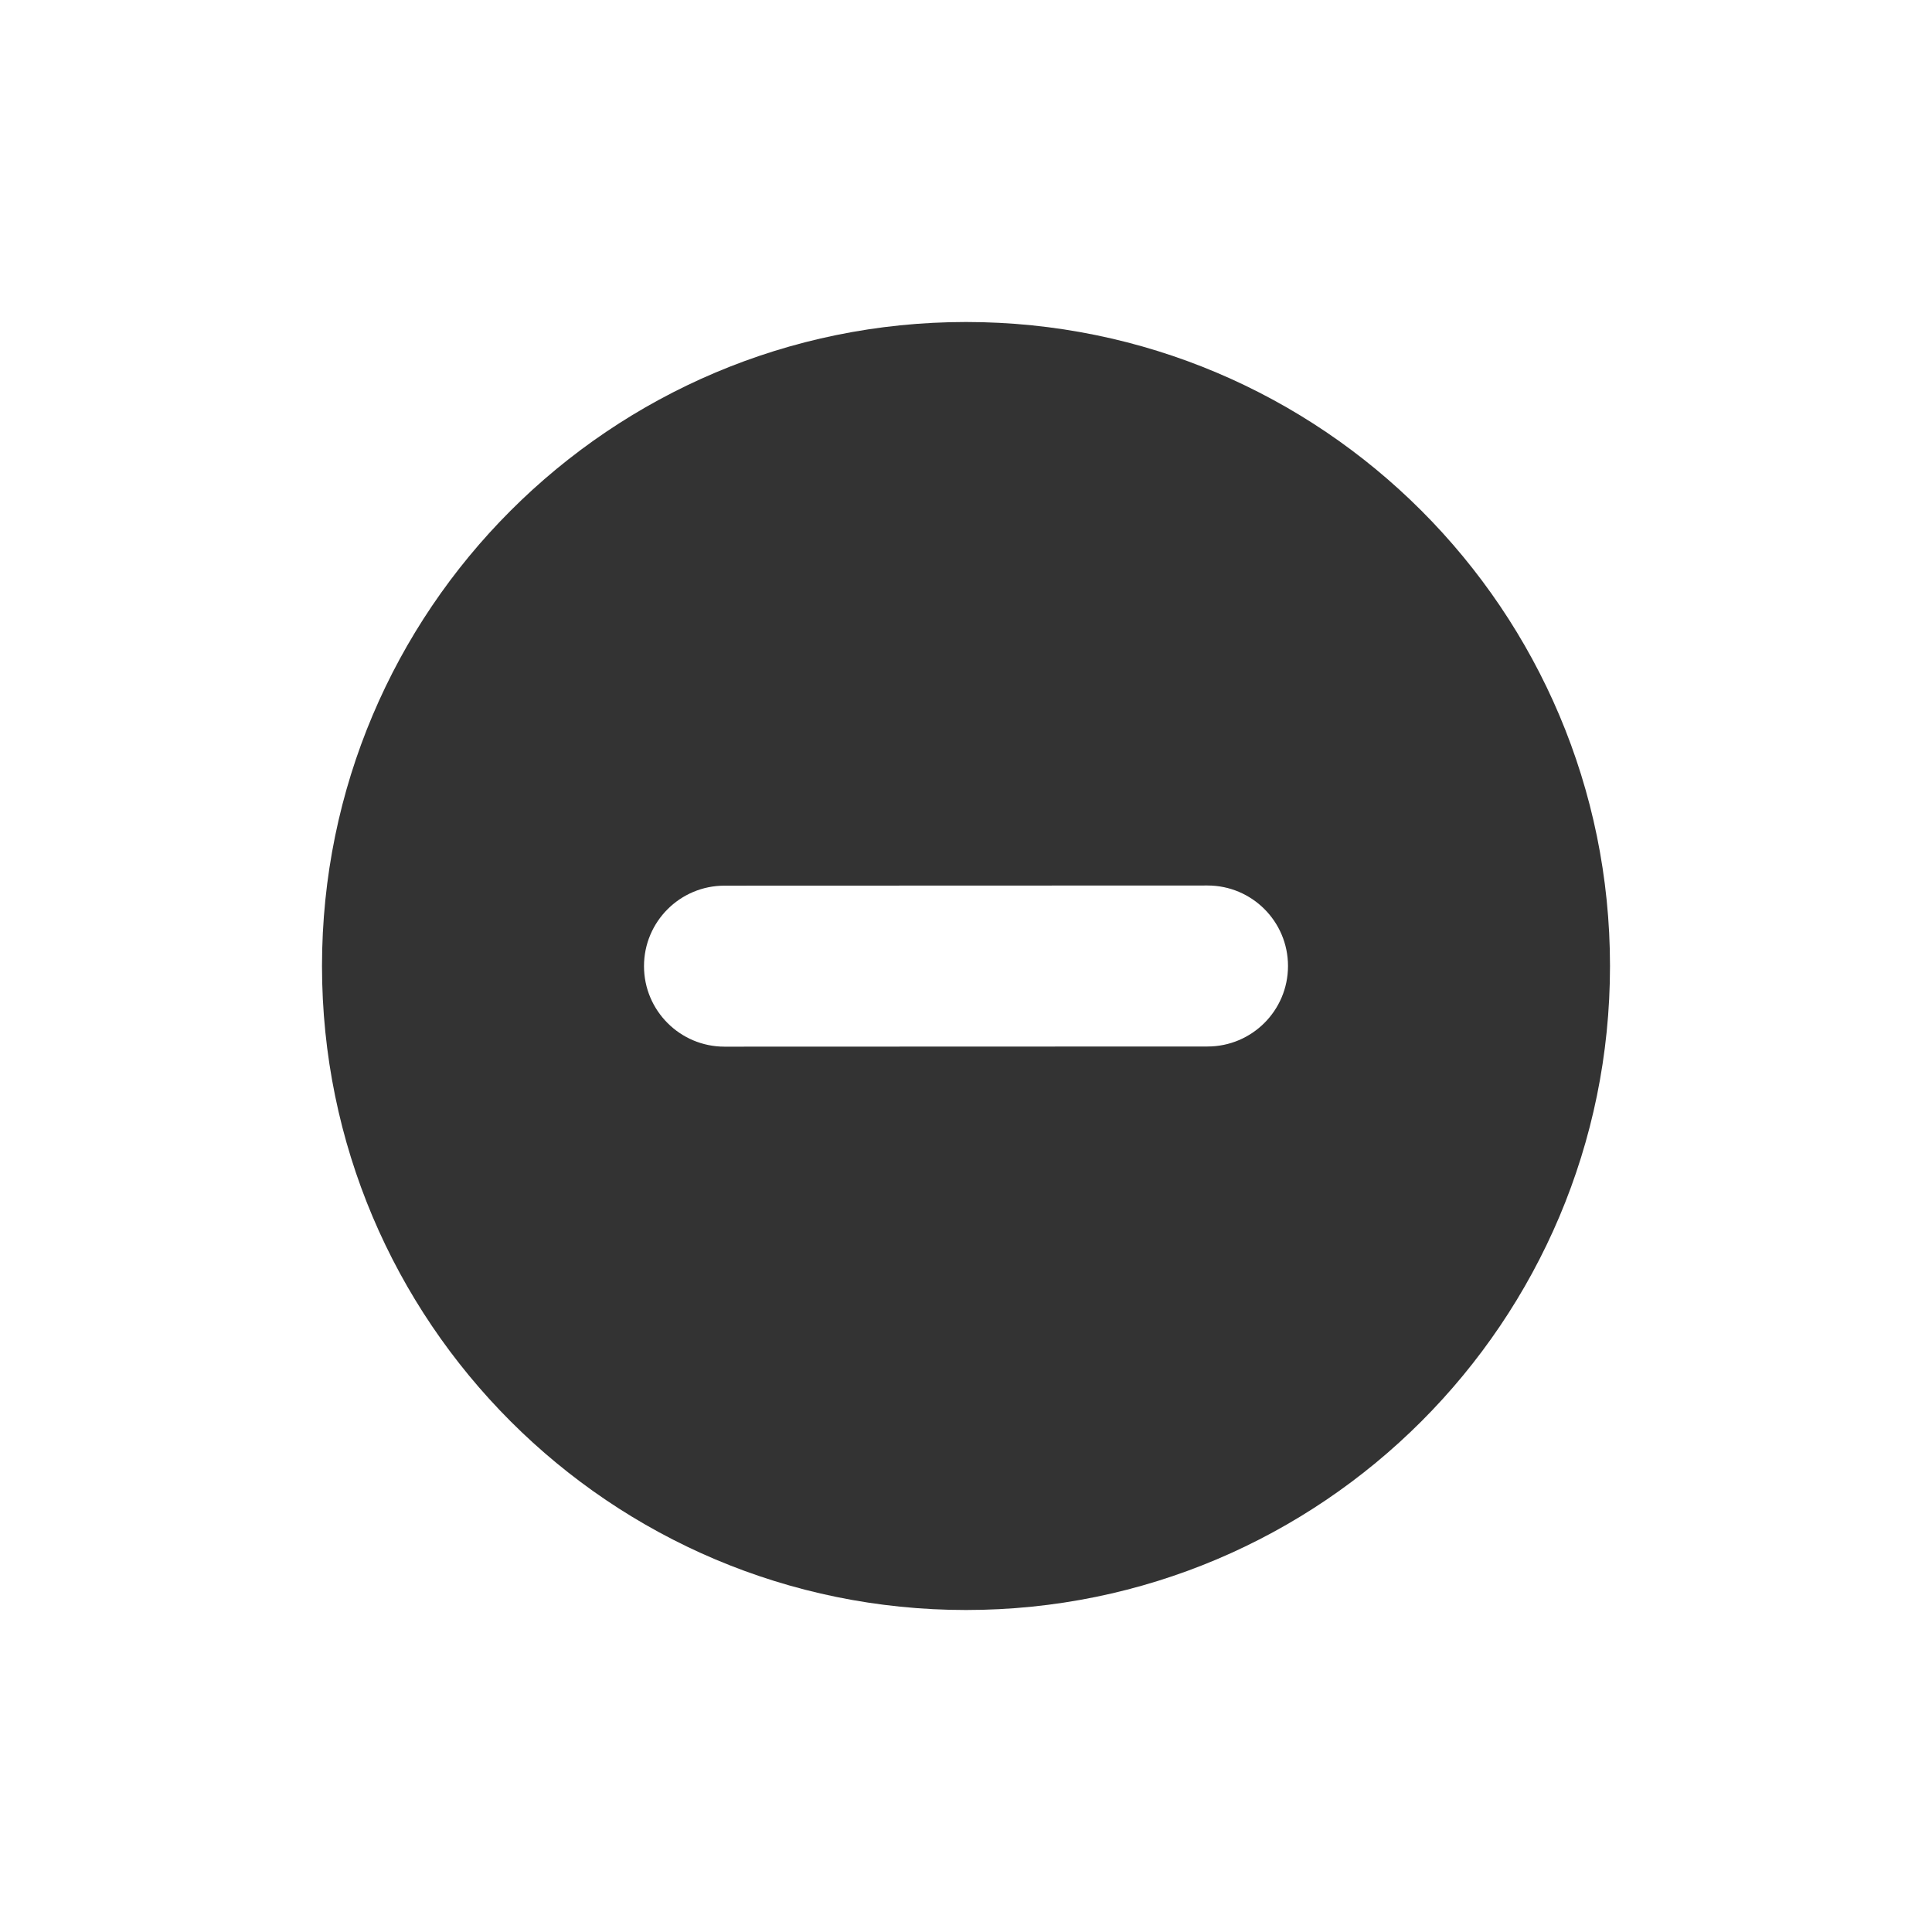
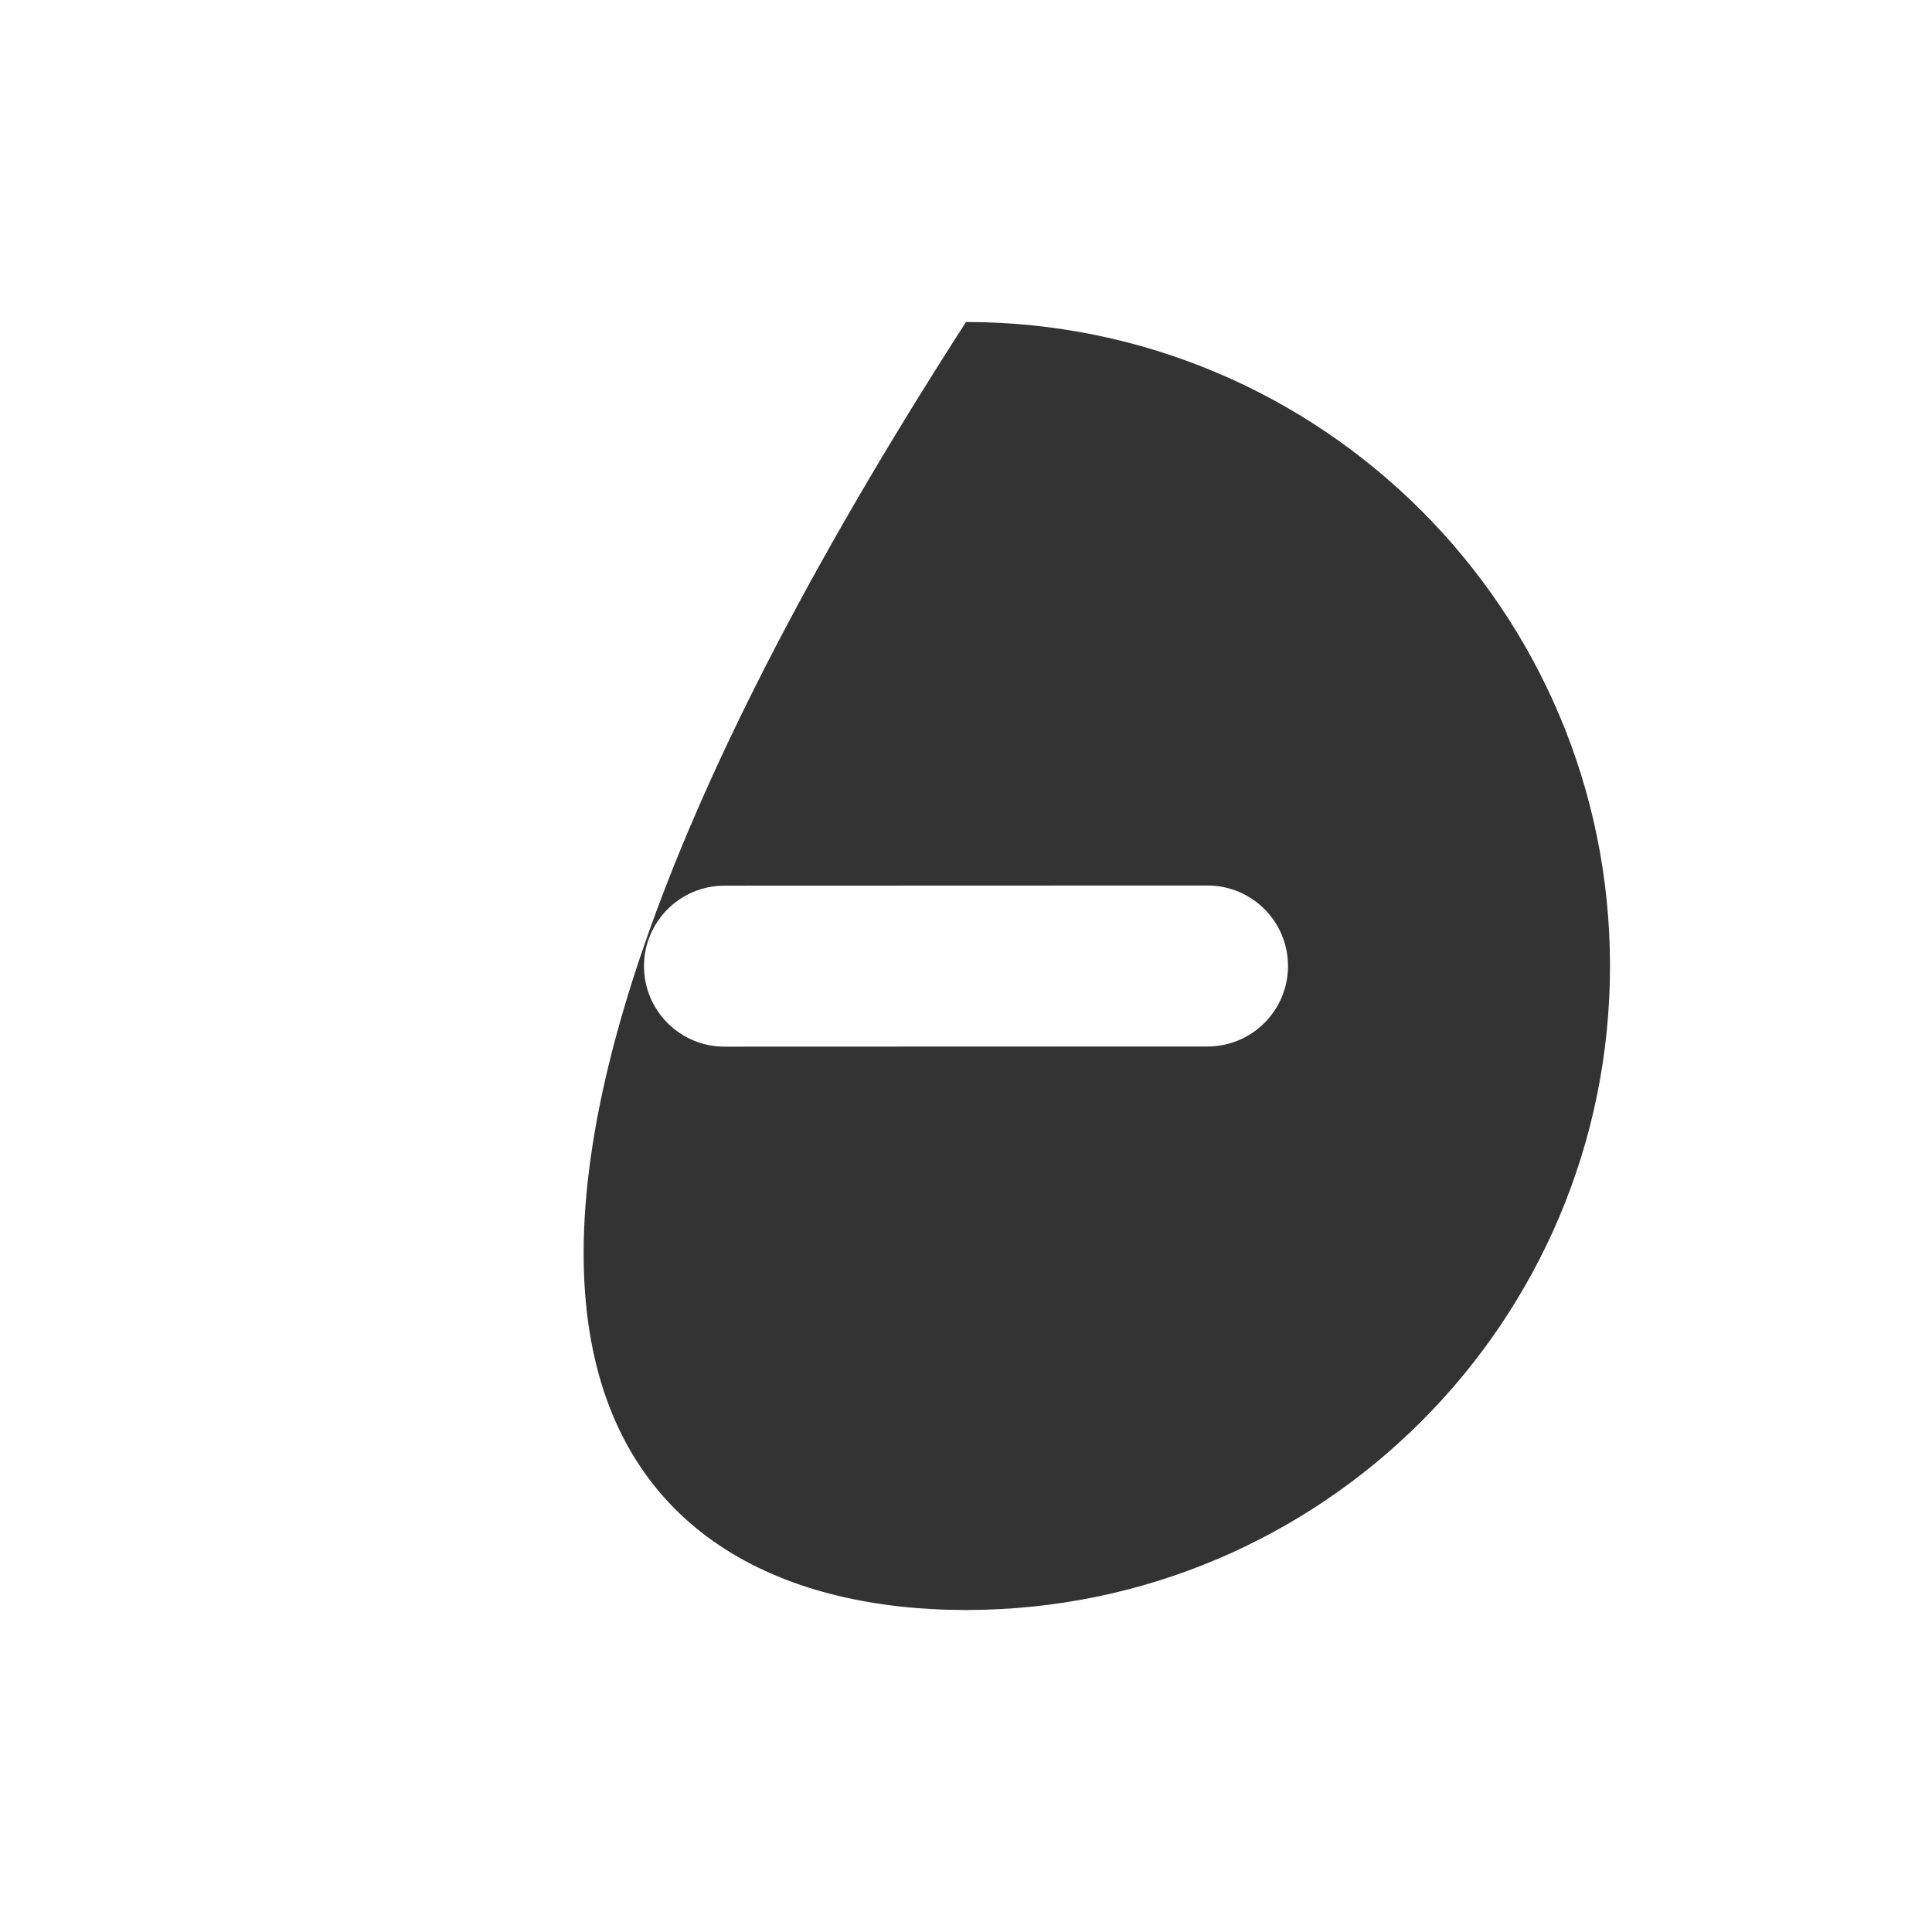
<svg xmlns="http://www.w3.org/2000/svg" width="24" height="24" viewBox="0 0 24 24" fill="none">
-   <path fill-rule="evenodd" clip-rule="evenodd" d="M12 20C16.418 20 20 16.418 20 12C20 7.582 16.418 4 12 4C7.582 4 4 7.582 4 12C4 16.418 7.582 20 12 20ZM15 13C15.553 13 16 12.552 16 12C16 11.447 15.552 11 15 11L9 11.002C8.447 11.002 8 11.45 8 12.002C8 12.554 8.448 13.002 9 13.002L15 13Z" fill="#333333" />
+   <path fill-rule="evenodd" clip-rule="evenodd" d="M12 20C16.418 20 20 16.418 20 12C20 7.582 16.418 4 12 4C4 16.418 7.582 20 12 20ZM15 13C15.553 13 16 12.552 16 12C16 11.447 15.552 11 15 11L9 11.002C8.447 11.002 8 11.45 8 12.002C8 12.554 8.448 13.002 9 13.002L15 13Z" fill="#333333" />
</svg>